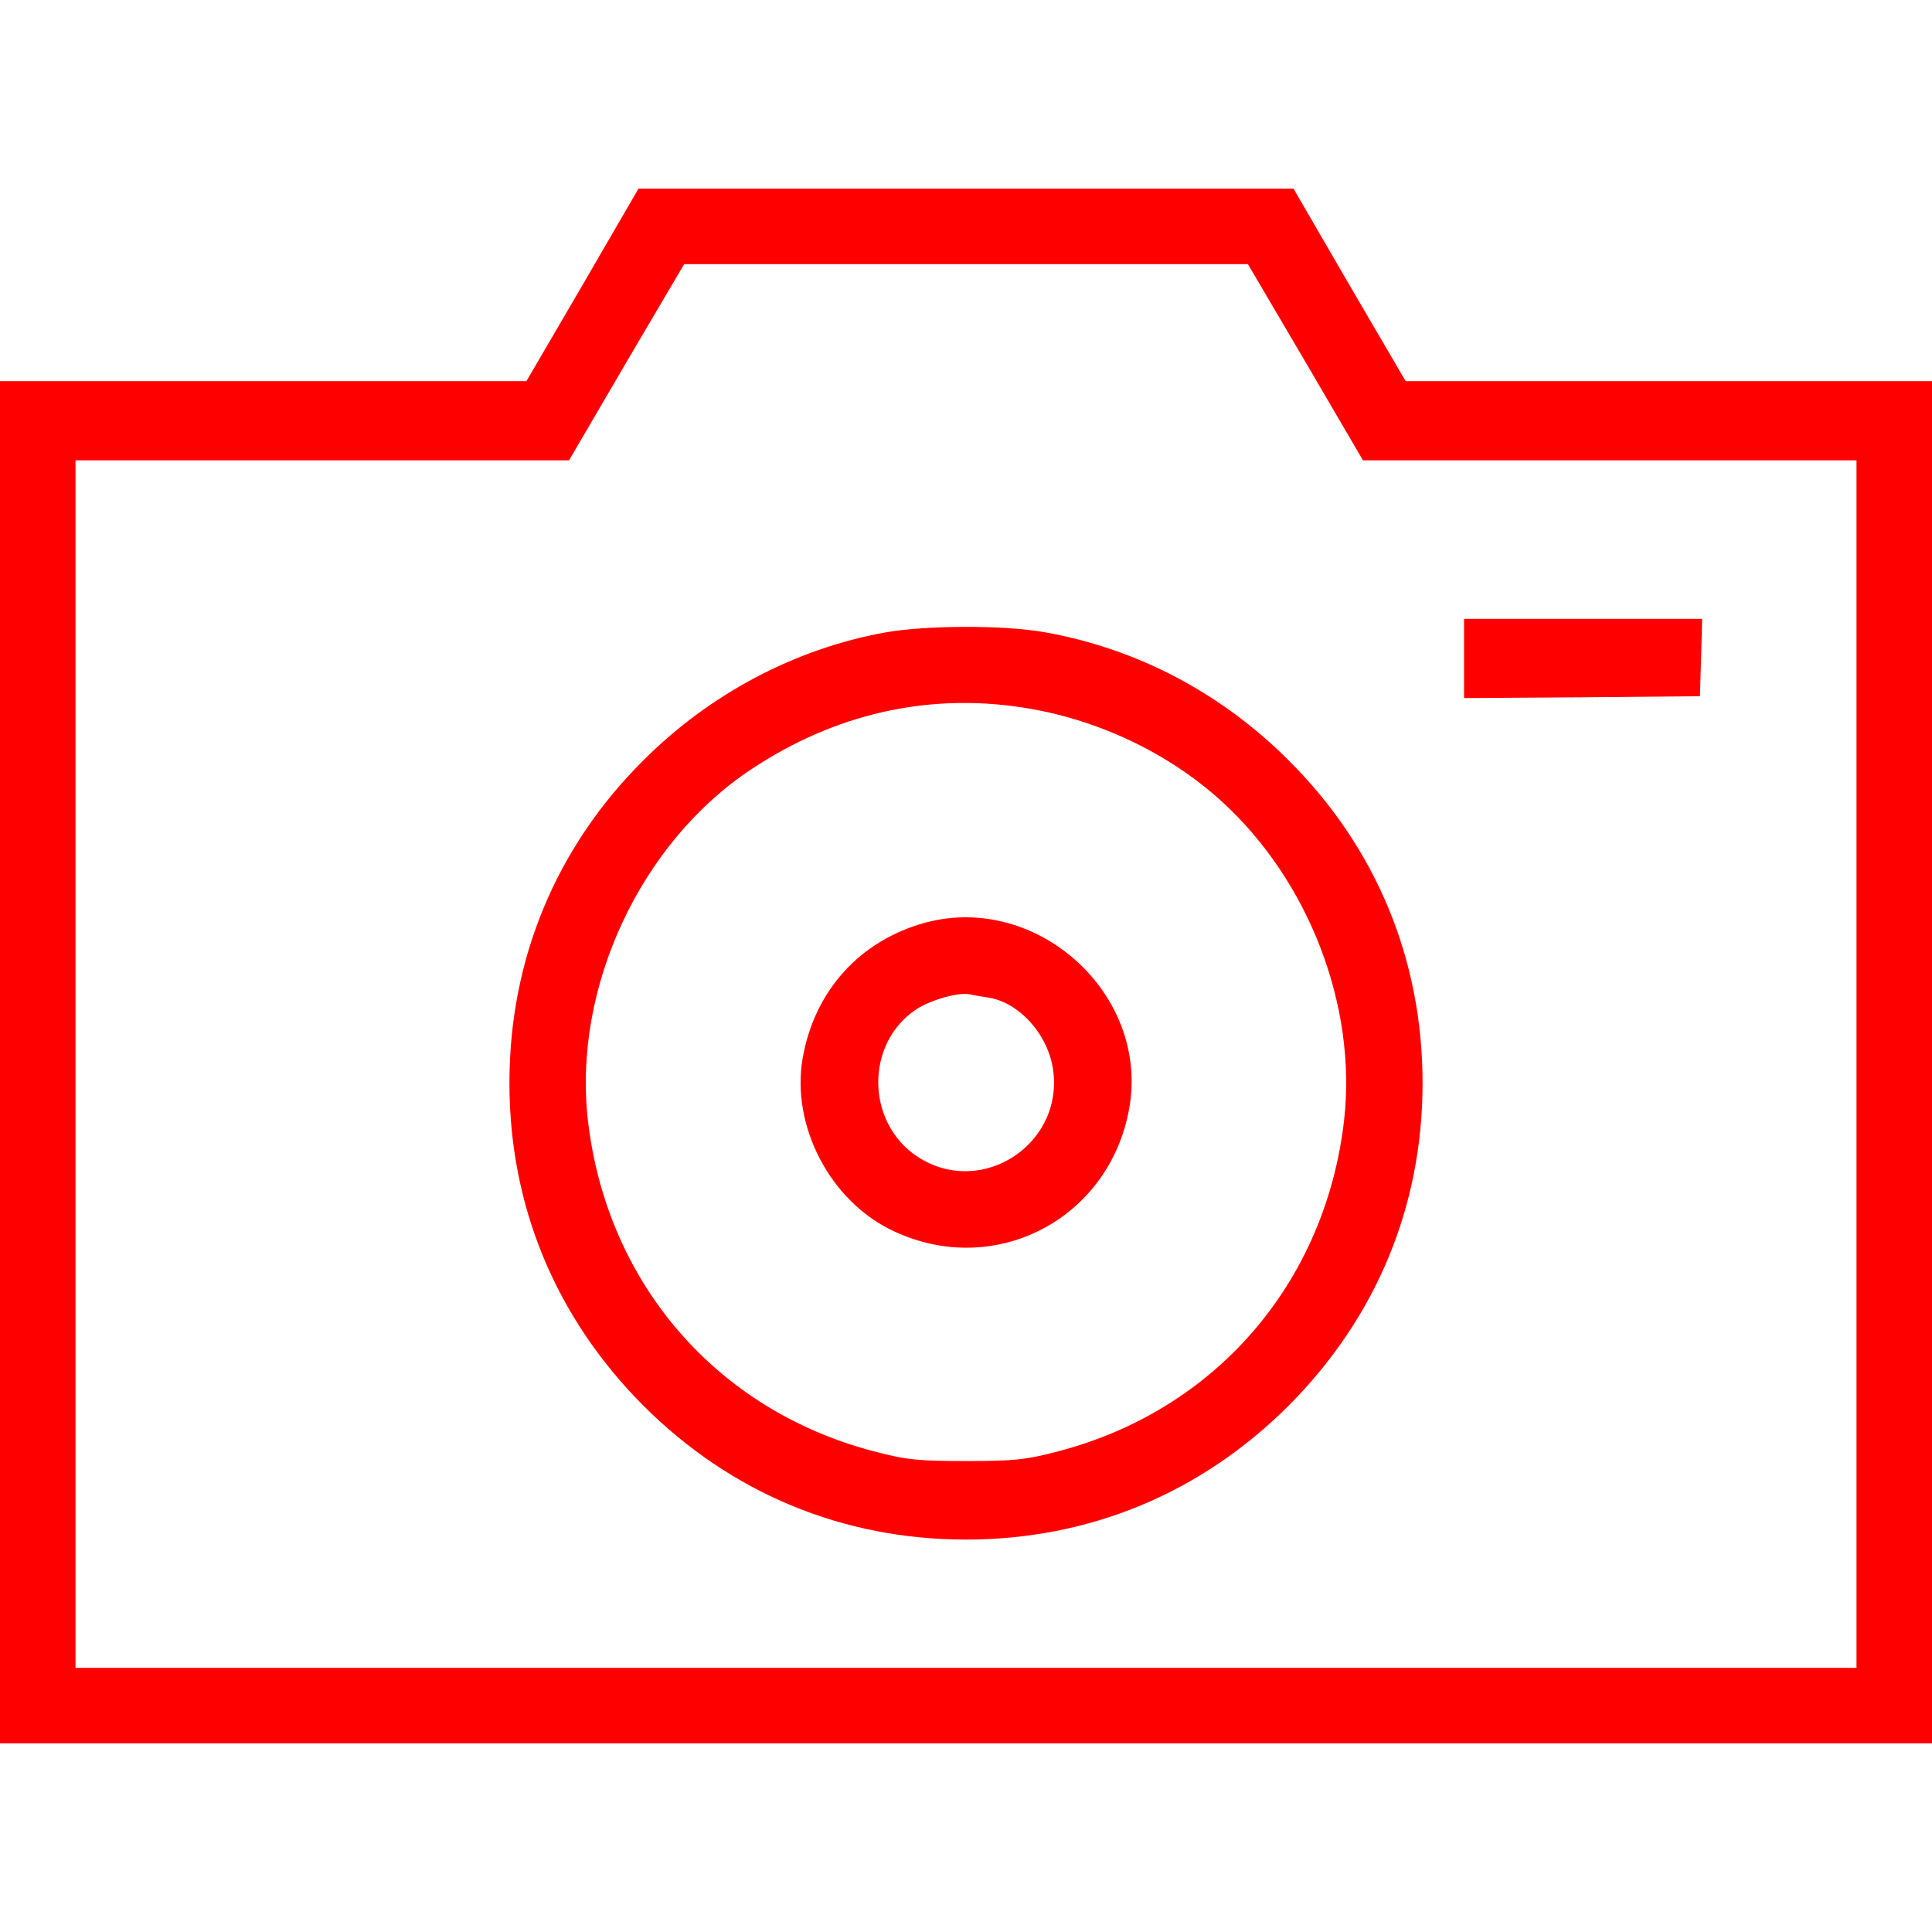
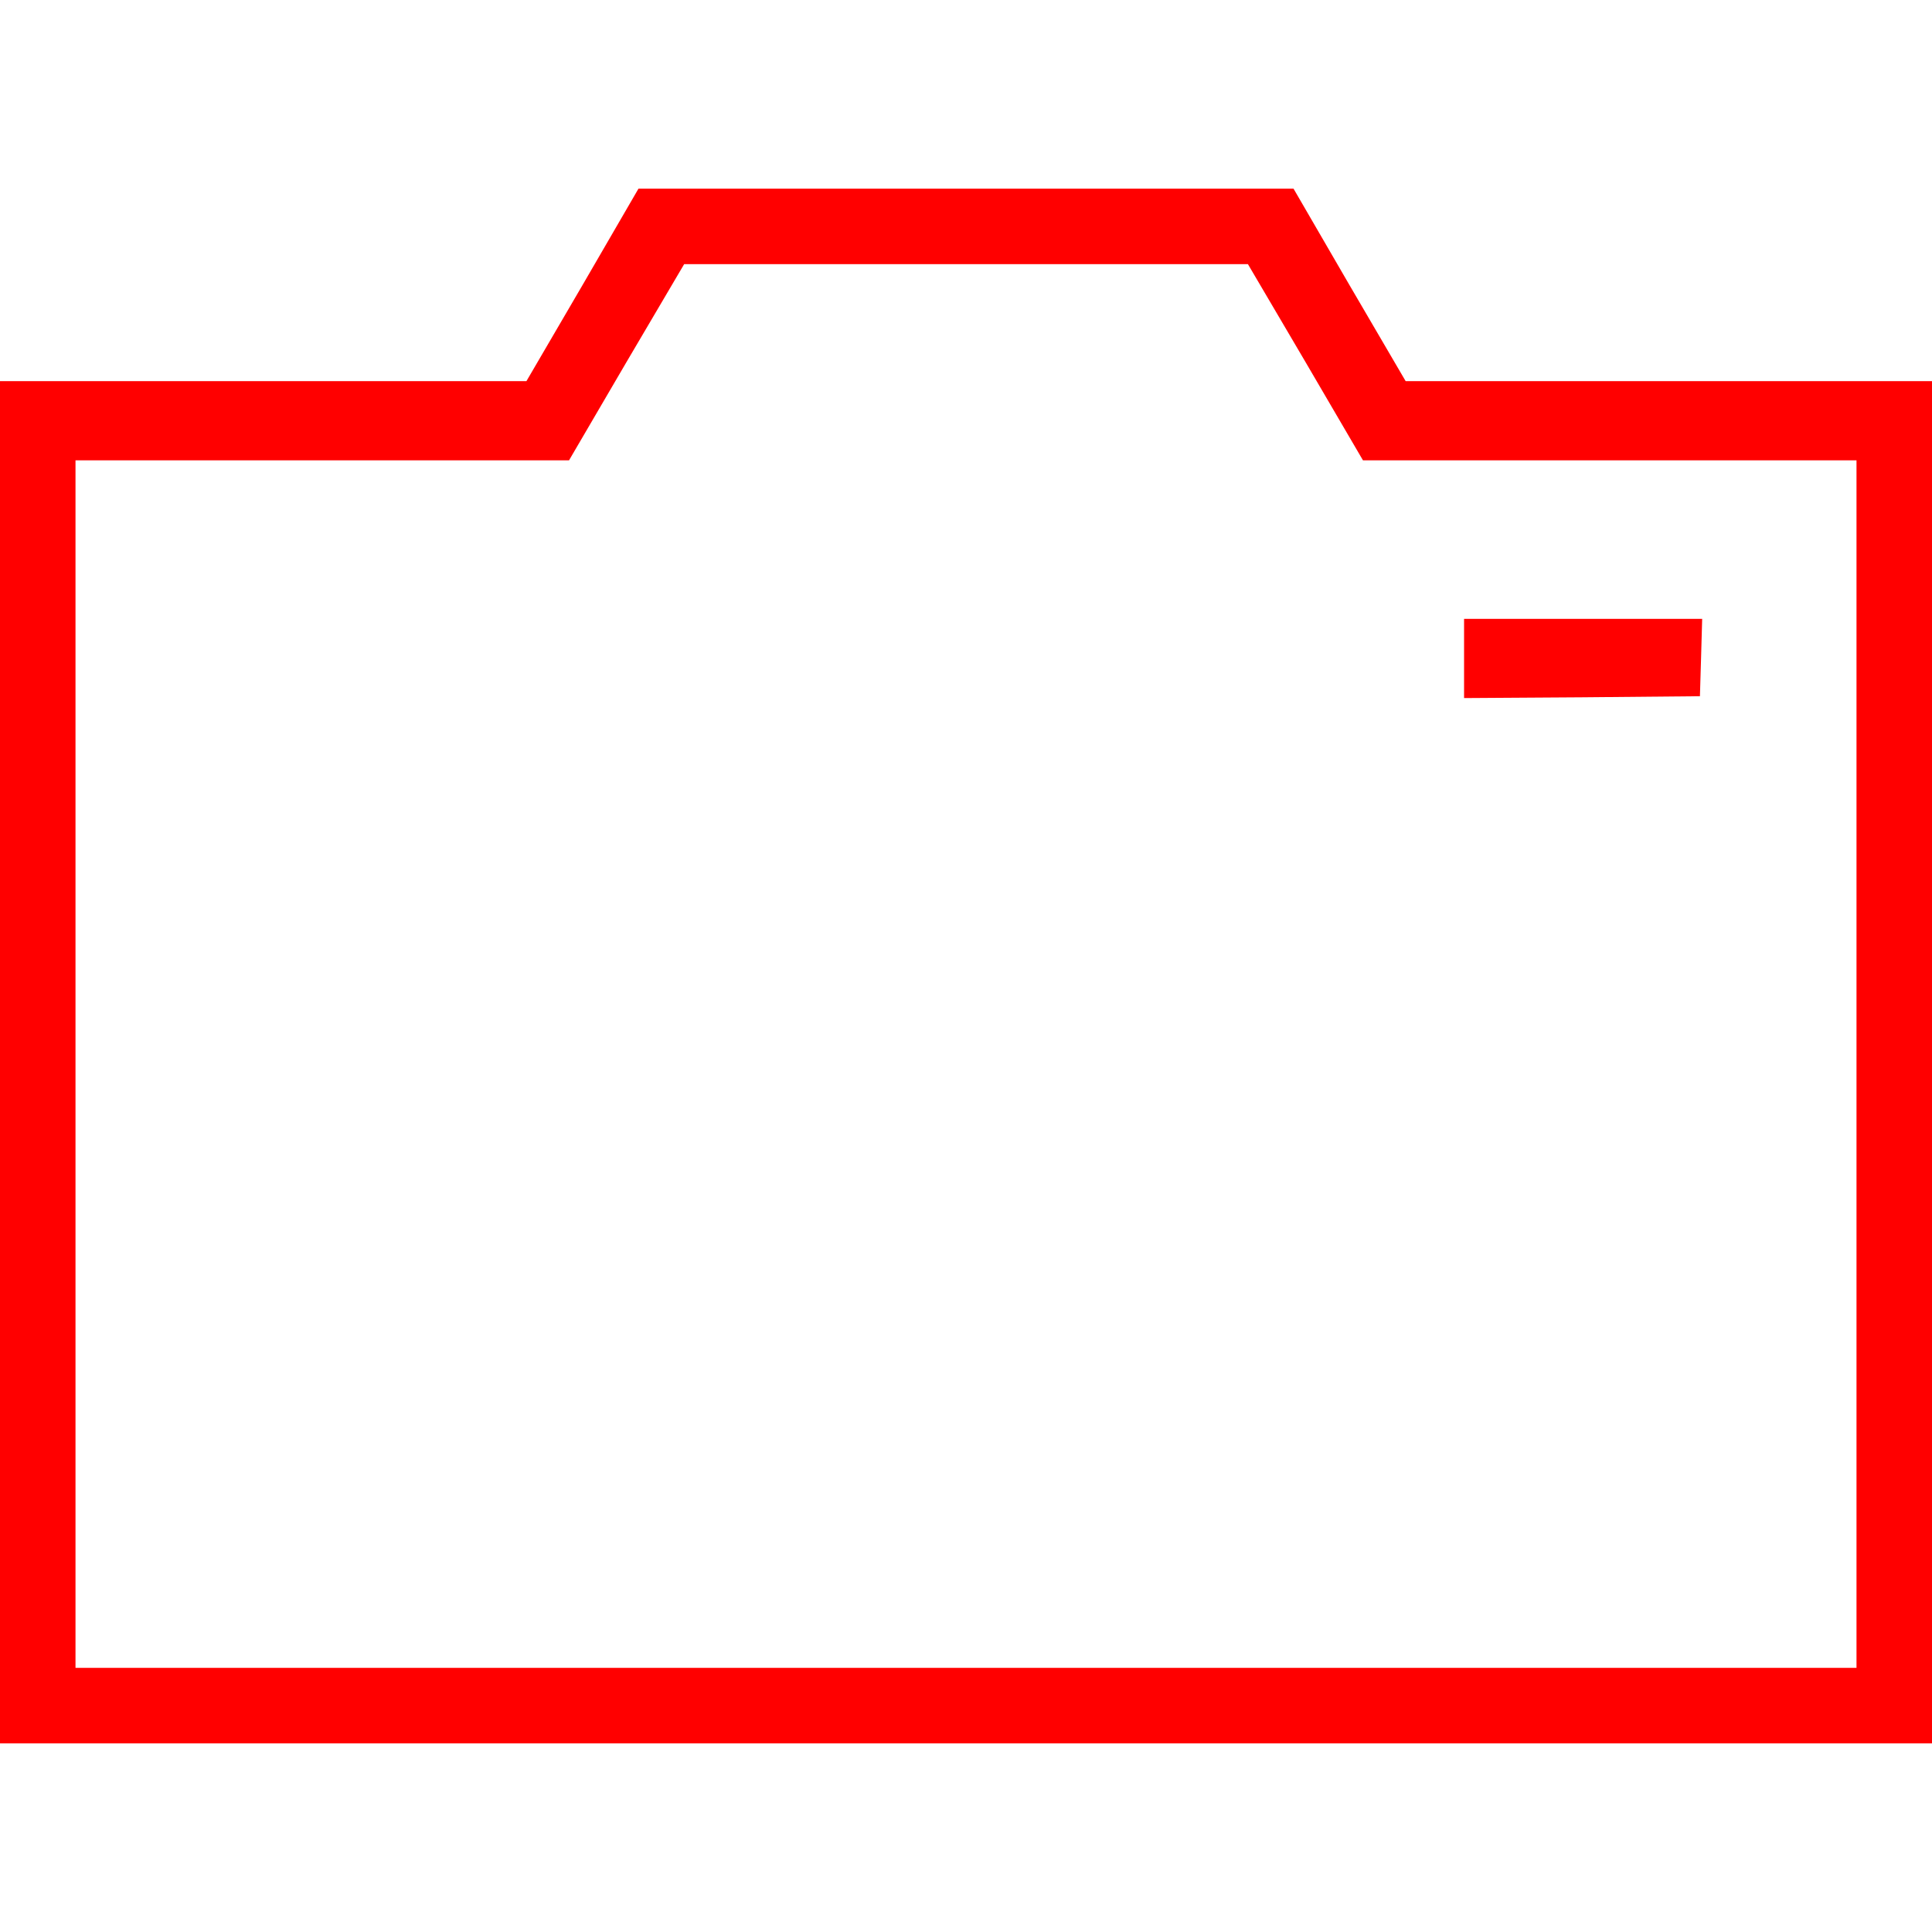
<svg xmlns="http://www.w3.org/2000/svg" width="25" height="25" viewBox="0 0 25 25" fill="none">
  <path d="M7.539 3.687L6.812 4.932H3.408H0V13.745V22.559H12.5H25V13.745V4.932H21.597H18.189L17.461 3.687L16.738 2.441H12.5H8.262L7.539 3.687ZM16.895 4.688L17.637 5.957H20.83H24.023V13.77V21.582H12.5H0.977V13.77V5.957H4.17H7.363L8.105 4.688L8.853 3.418H12.5H16.148L16.895 4.688Z" fill="#FF0000" />
  <path d="M18.945 8.521V9.033L20.474 9.023L21.997 9.009L22.012 8.506L22.026 8.008H20.483H18.945V8.521Z" fill="#FF0000" />
-   <path d="M11.455 8.184C10.288 8.394 9.185 8.979 8.325 9.839C7.192 10.967 6.592 12.417 6.592 14.014C6.592 15.61 7.192 17.051 8.325 18.189C9.458 19.321 10.903 19.922 12.5 19.922C14.097 19.922 15.542 19.321 16.675 18.189C17.808 17.051 18.408 15.61 18.408 14.014C18.408 12.417 17.808 10.967 16.675 9.839C15.801 8.965 14.707 8.389 13.506 8.179C12.974 8.086 11.977 8.091 11.455 8.184ZM13.232 9.155C14.19 9.302 15.112 9.736 15.81 10.371C16.939 11.401 17.559 13.018 17.393 14.492C17.153 16.597 15.732 18.247 13.696 18.779C13.276 18.892 13.105 18.906 12.5 18.906C11.895 18.906 11.724 18.892 11.304 18.779C9.268 18.247 7.847 16.597 7.607 14.492C7.412 12.778 8.291 10.898 9.727 9.951C10.801 9.238 12.002 8.965 13.232 9.155Z" fill="#FF0000" />
-   <path d="M11.978 11.938C11.128 12.168 10.537 12.822 10.386 13.696C10.235 14.575 10.747 15.547 11.558 15.928C12.876 16.553 14.365 15.771 14.614 14.331C14.868 12.861 13.423 11.553 11.978 11.938ZM12.798 12.91C13.179 12.974 13.535 13.359 13.618 13.789C13.804 14.785 12.71 15.518 11.87 14.966C11.201 14.521 11.196 13.501 11.855 13.062C12.041 12.939 12.402 12.837 12.549 12.866C12.588 12.876 12.7 12.896 12.798 12.91Z" fill="#FF0000" />
</svg>